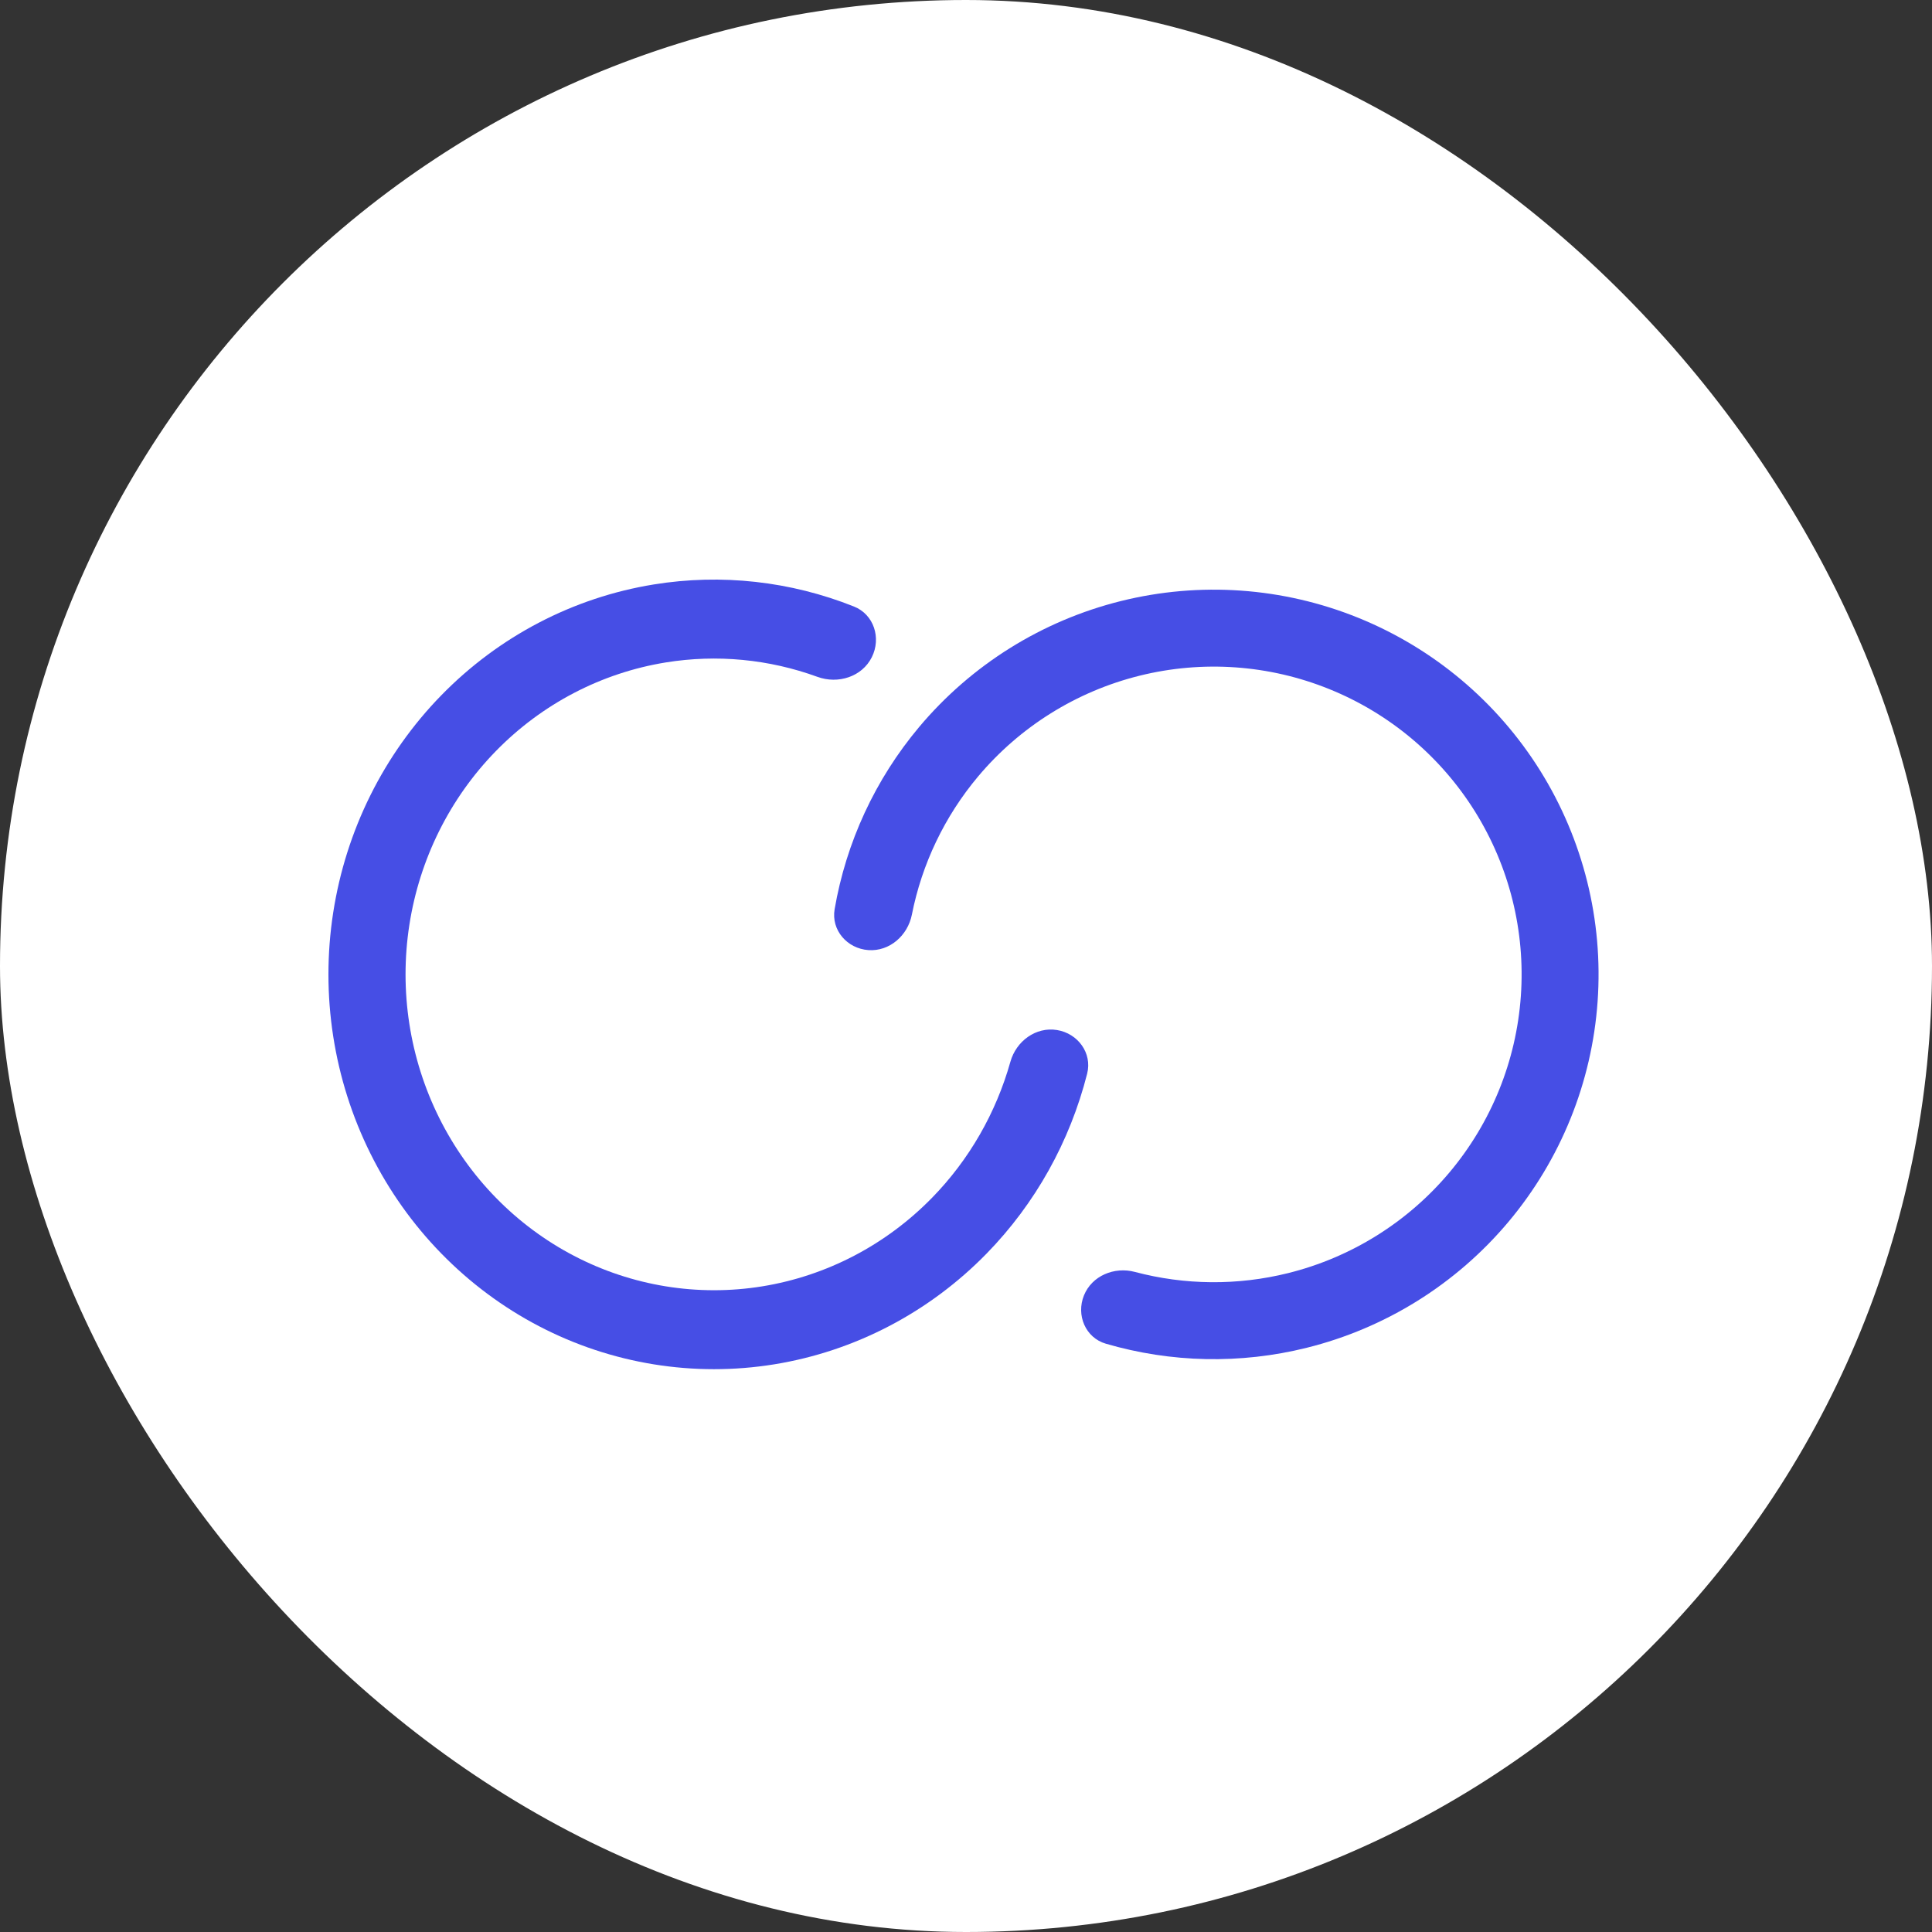
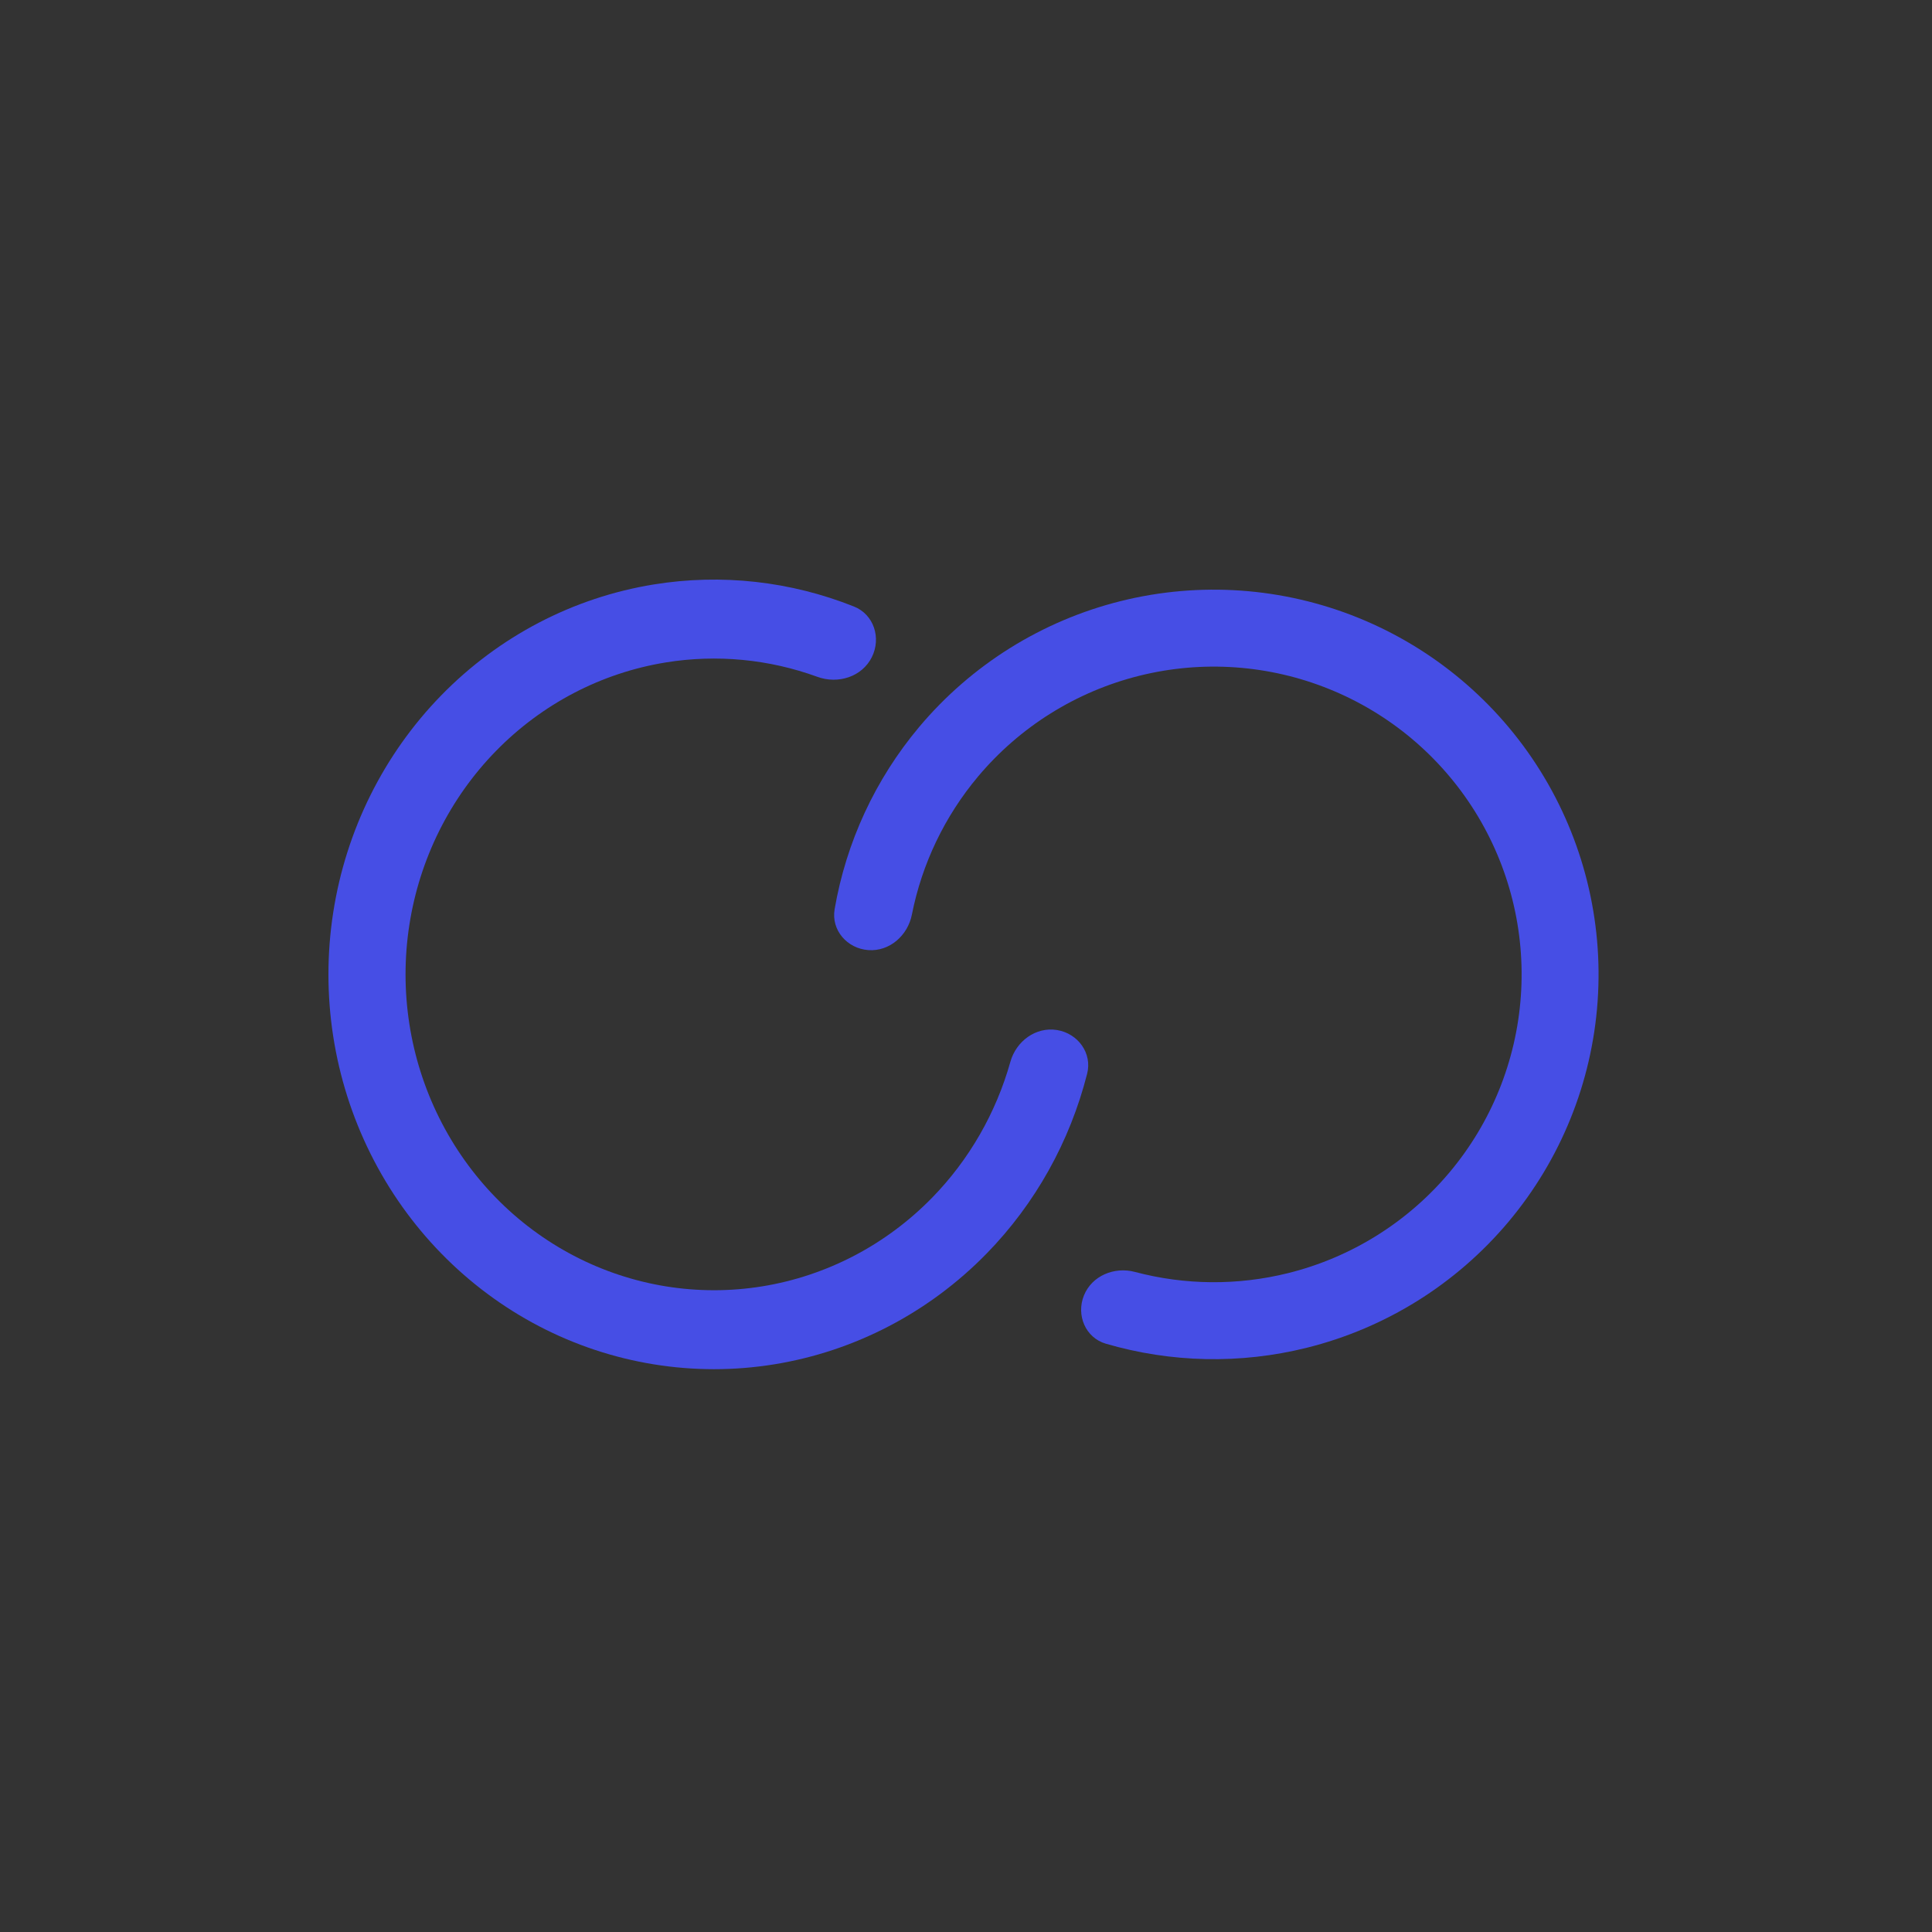
<svg xmlns="http://www.w3.org/2000/svg" width="100" height="100" viewBox="0 0 100 100" fill="none">
  <rect x="0" y="0" width="100" height="100" fill="#333333" stroke="none" />
-   <rect width="100" height="100" rx="50" fill="white" />
  <path d="M54.71 53.314C55.793 53.489 56.541 54.509 56.271 55.573C55.38 59.084 53.589 62.302 51.067 64.884C48.087 67.935 44.24 69.942 40.078 70.617C35.916 71.292 31.651 70.601 27.896 68.642C24.141 66.682 21.088 63.556 19.175 59.711C17.262 55.866 16.586 51.5 17.246 47.238C17.905 42.976 19.865 39.036 22.845 35.985C25.825 32.934 29.672 30.927 33.834 30.252C37.34 29.683 40.919 30.084 44.204 31.395C45.233 31.806 45.621 33.021 45.127 34.013V34.013C44.62 35.032 43.378 35.423 42.309 35.033C39.804 34.12 37.106 33.859 34.459 34.288C31.129 34.828 28.051 36.434 25.667 38.875C23.283 41.316 21.715 44.467 21.188 47.877C20.66 51.287 21.201 54.78 22.731 57.856C24.262 60.932 26.704 63.433 29.708 65C32.712 66.567 36.124 67.121 39.454 66.581C42.784 66.041 45.861 64.435 48.245 61.994C50.164 60.029 51.554 57.605 52.298 54.956C52.598 53.889 53.616 53.136 54.71 53.314V53.314Z" fill="#464EE5" />
  <path d="M56.105 67.051C55.692 68.07 56.183 69.242 57.238 69.55C60.613 70.537 64.201 70.616 67.635 69.761C71.717 68.746 75.372 66.464 78.076 63.244C80.781 60.023 82.397 56.029 82.692 51.834C82.988 47.639 81.947 43.458 79.72 39.89C77.493 36.323 74.194 33.552 70.296 31.974C66.397 30.397 62.099 30.095 58.018 31.11C53.937 32.126 50.282 34.407 47.577 37.627C45.301 40.338 43.796 43.596 43.2 47.061C43.014 48.145 43.851 49.1 44.948 49.177V49.177C46.045 49.254 46.984 48.423 47.198 47.344C47.717 44.719 48.892 42.255 50.627 40.189C52.791 37.613 55.715 35.788 58.98 34.975C62.245 34.163 65.683 34.405 68.802 35.667C71.921 36.928 74.56 39.145 76.342 41.999C78.123 44.853 78.956 48.198 78.719 51.554C78.483 54.911 77.19 58.106 75.026 60.682C72.863 63.258 69.939 65.084 66.674 65.896C64.056 66.547 61.327 66.521 58.74 65.834C57.677 65.552 56.517 66.031 56.105 67.051V67.051Z" fill="#464EE5" />
</svg>